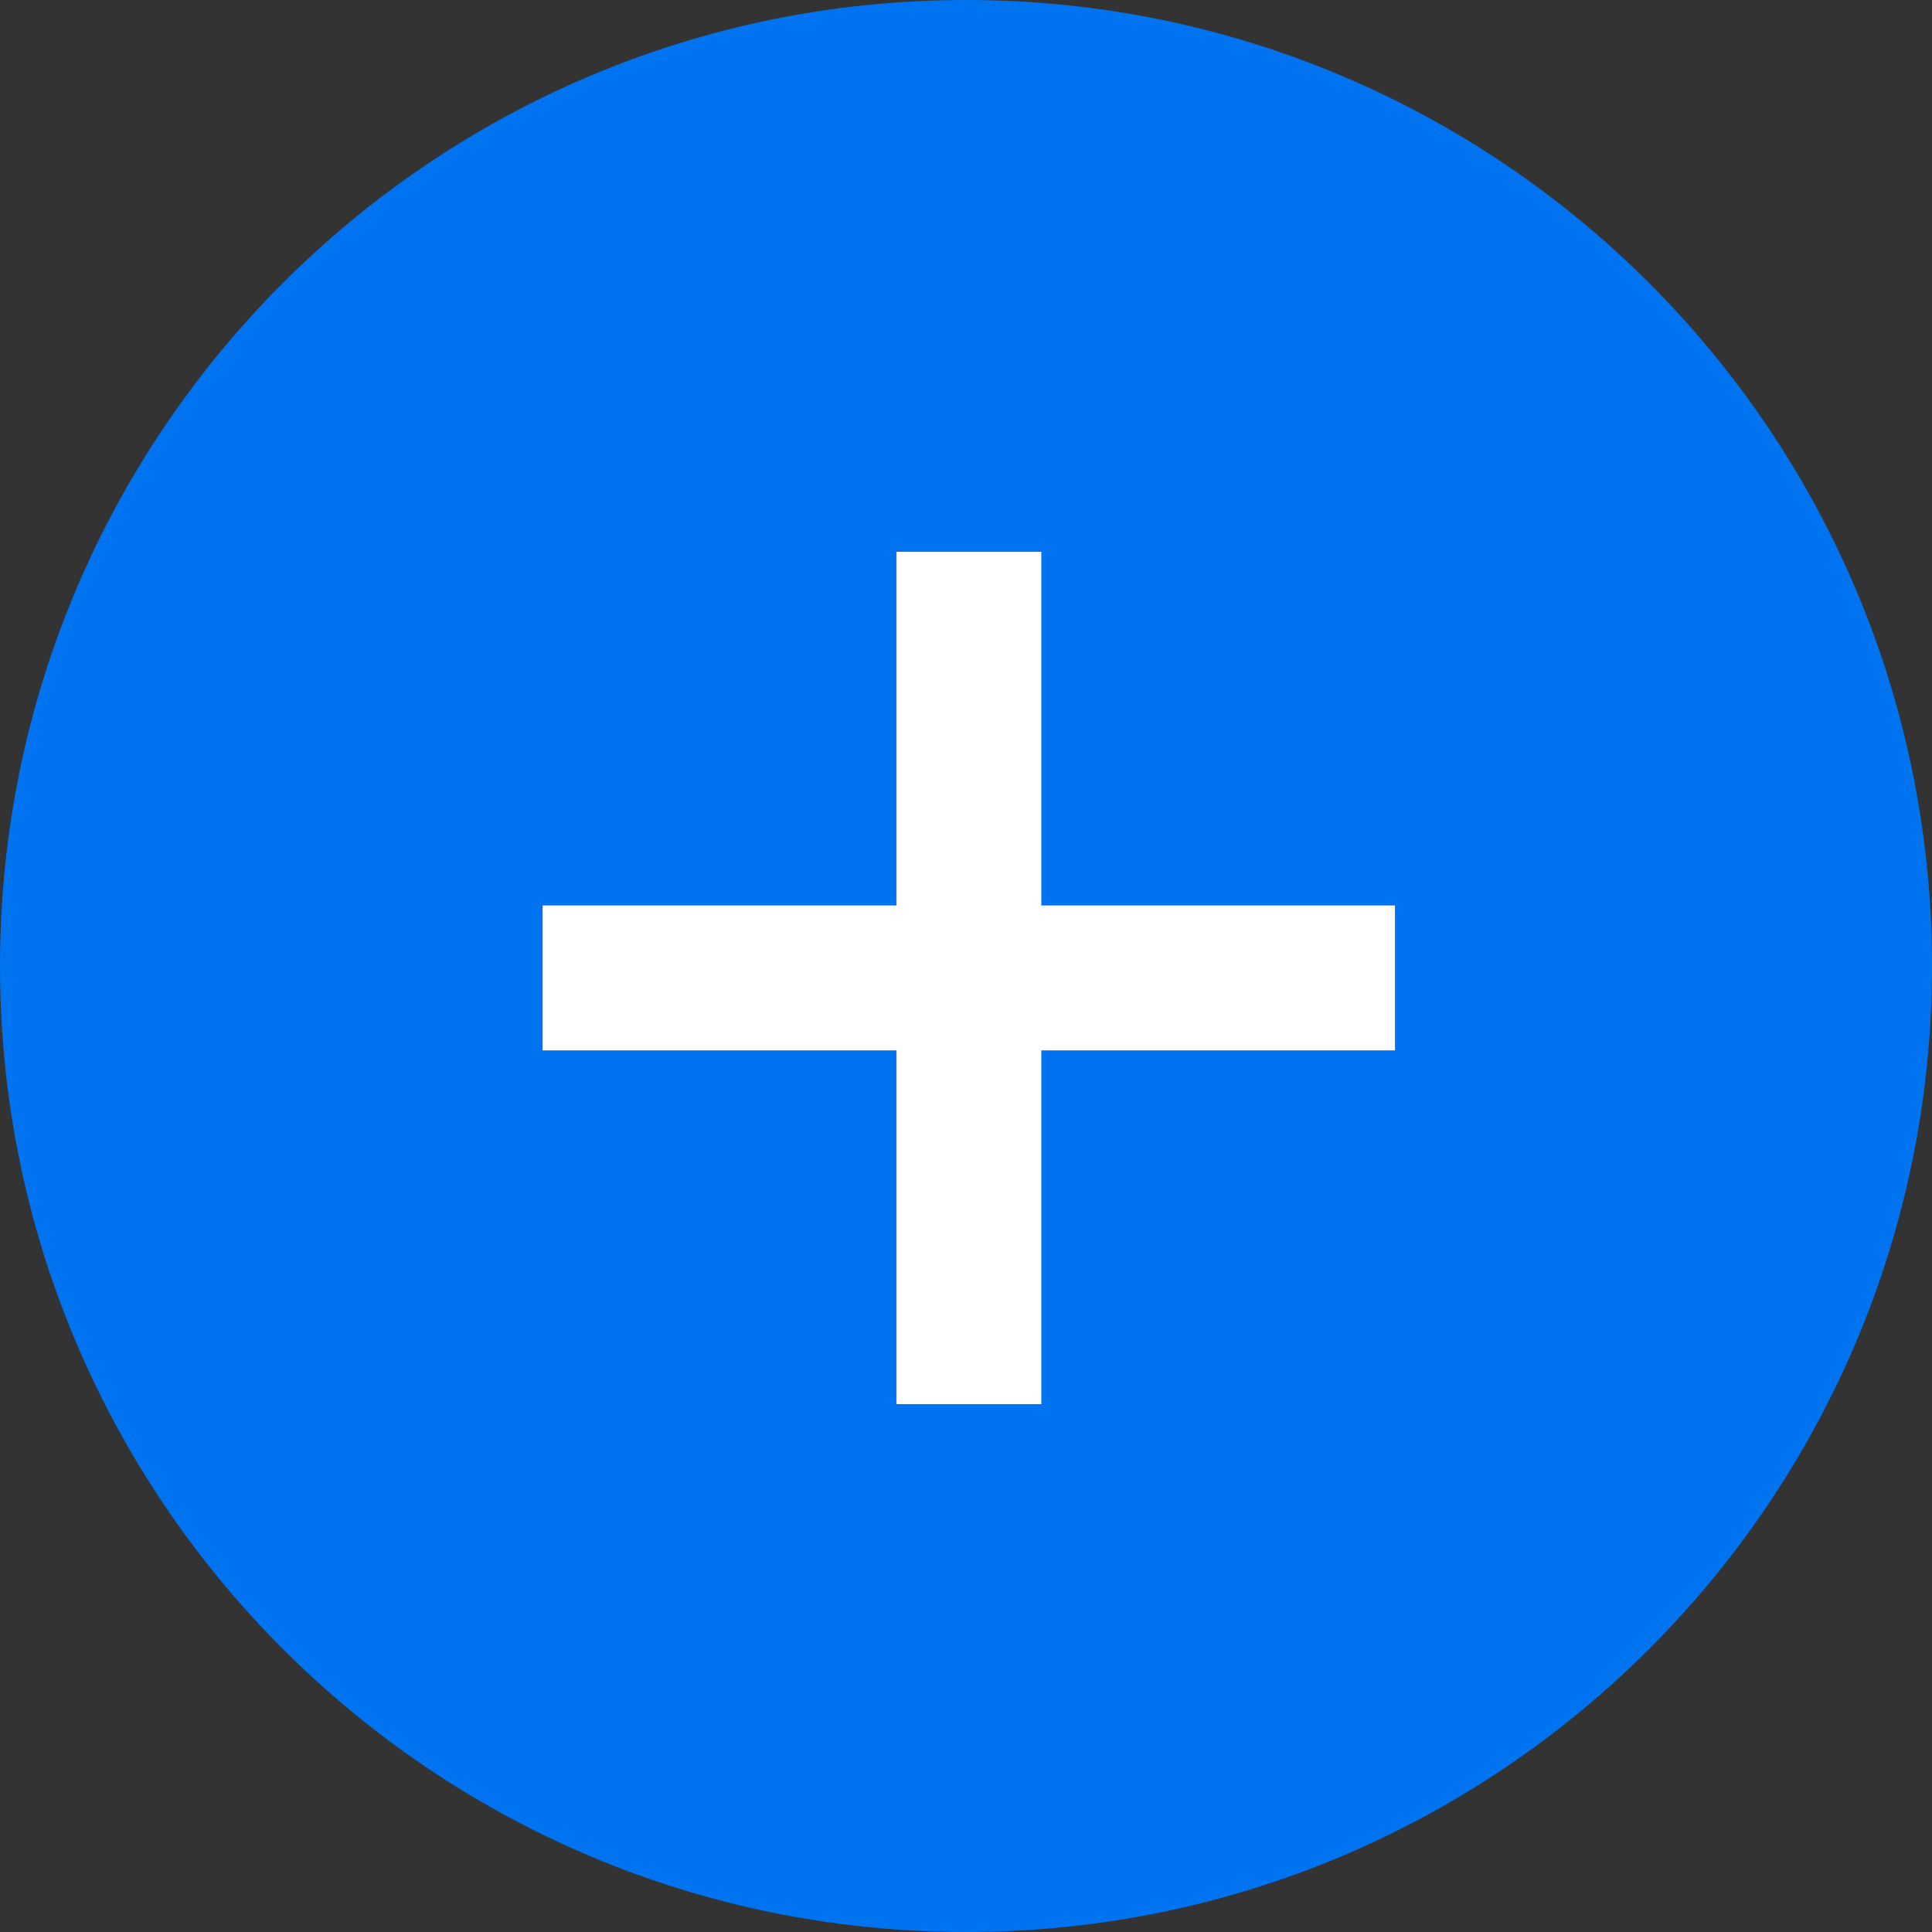
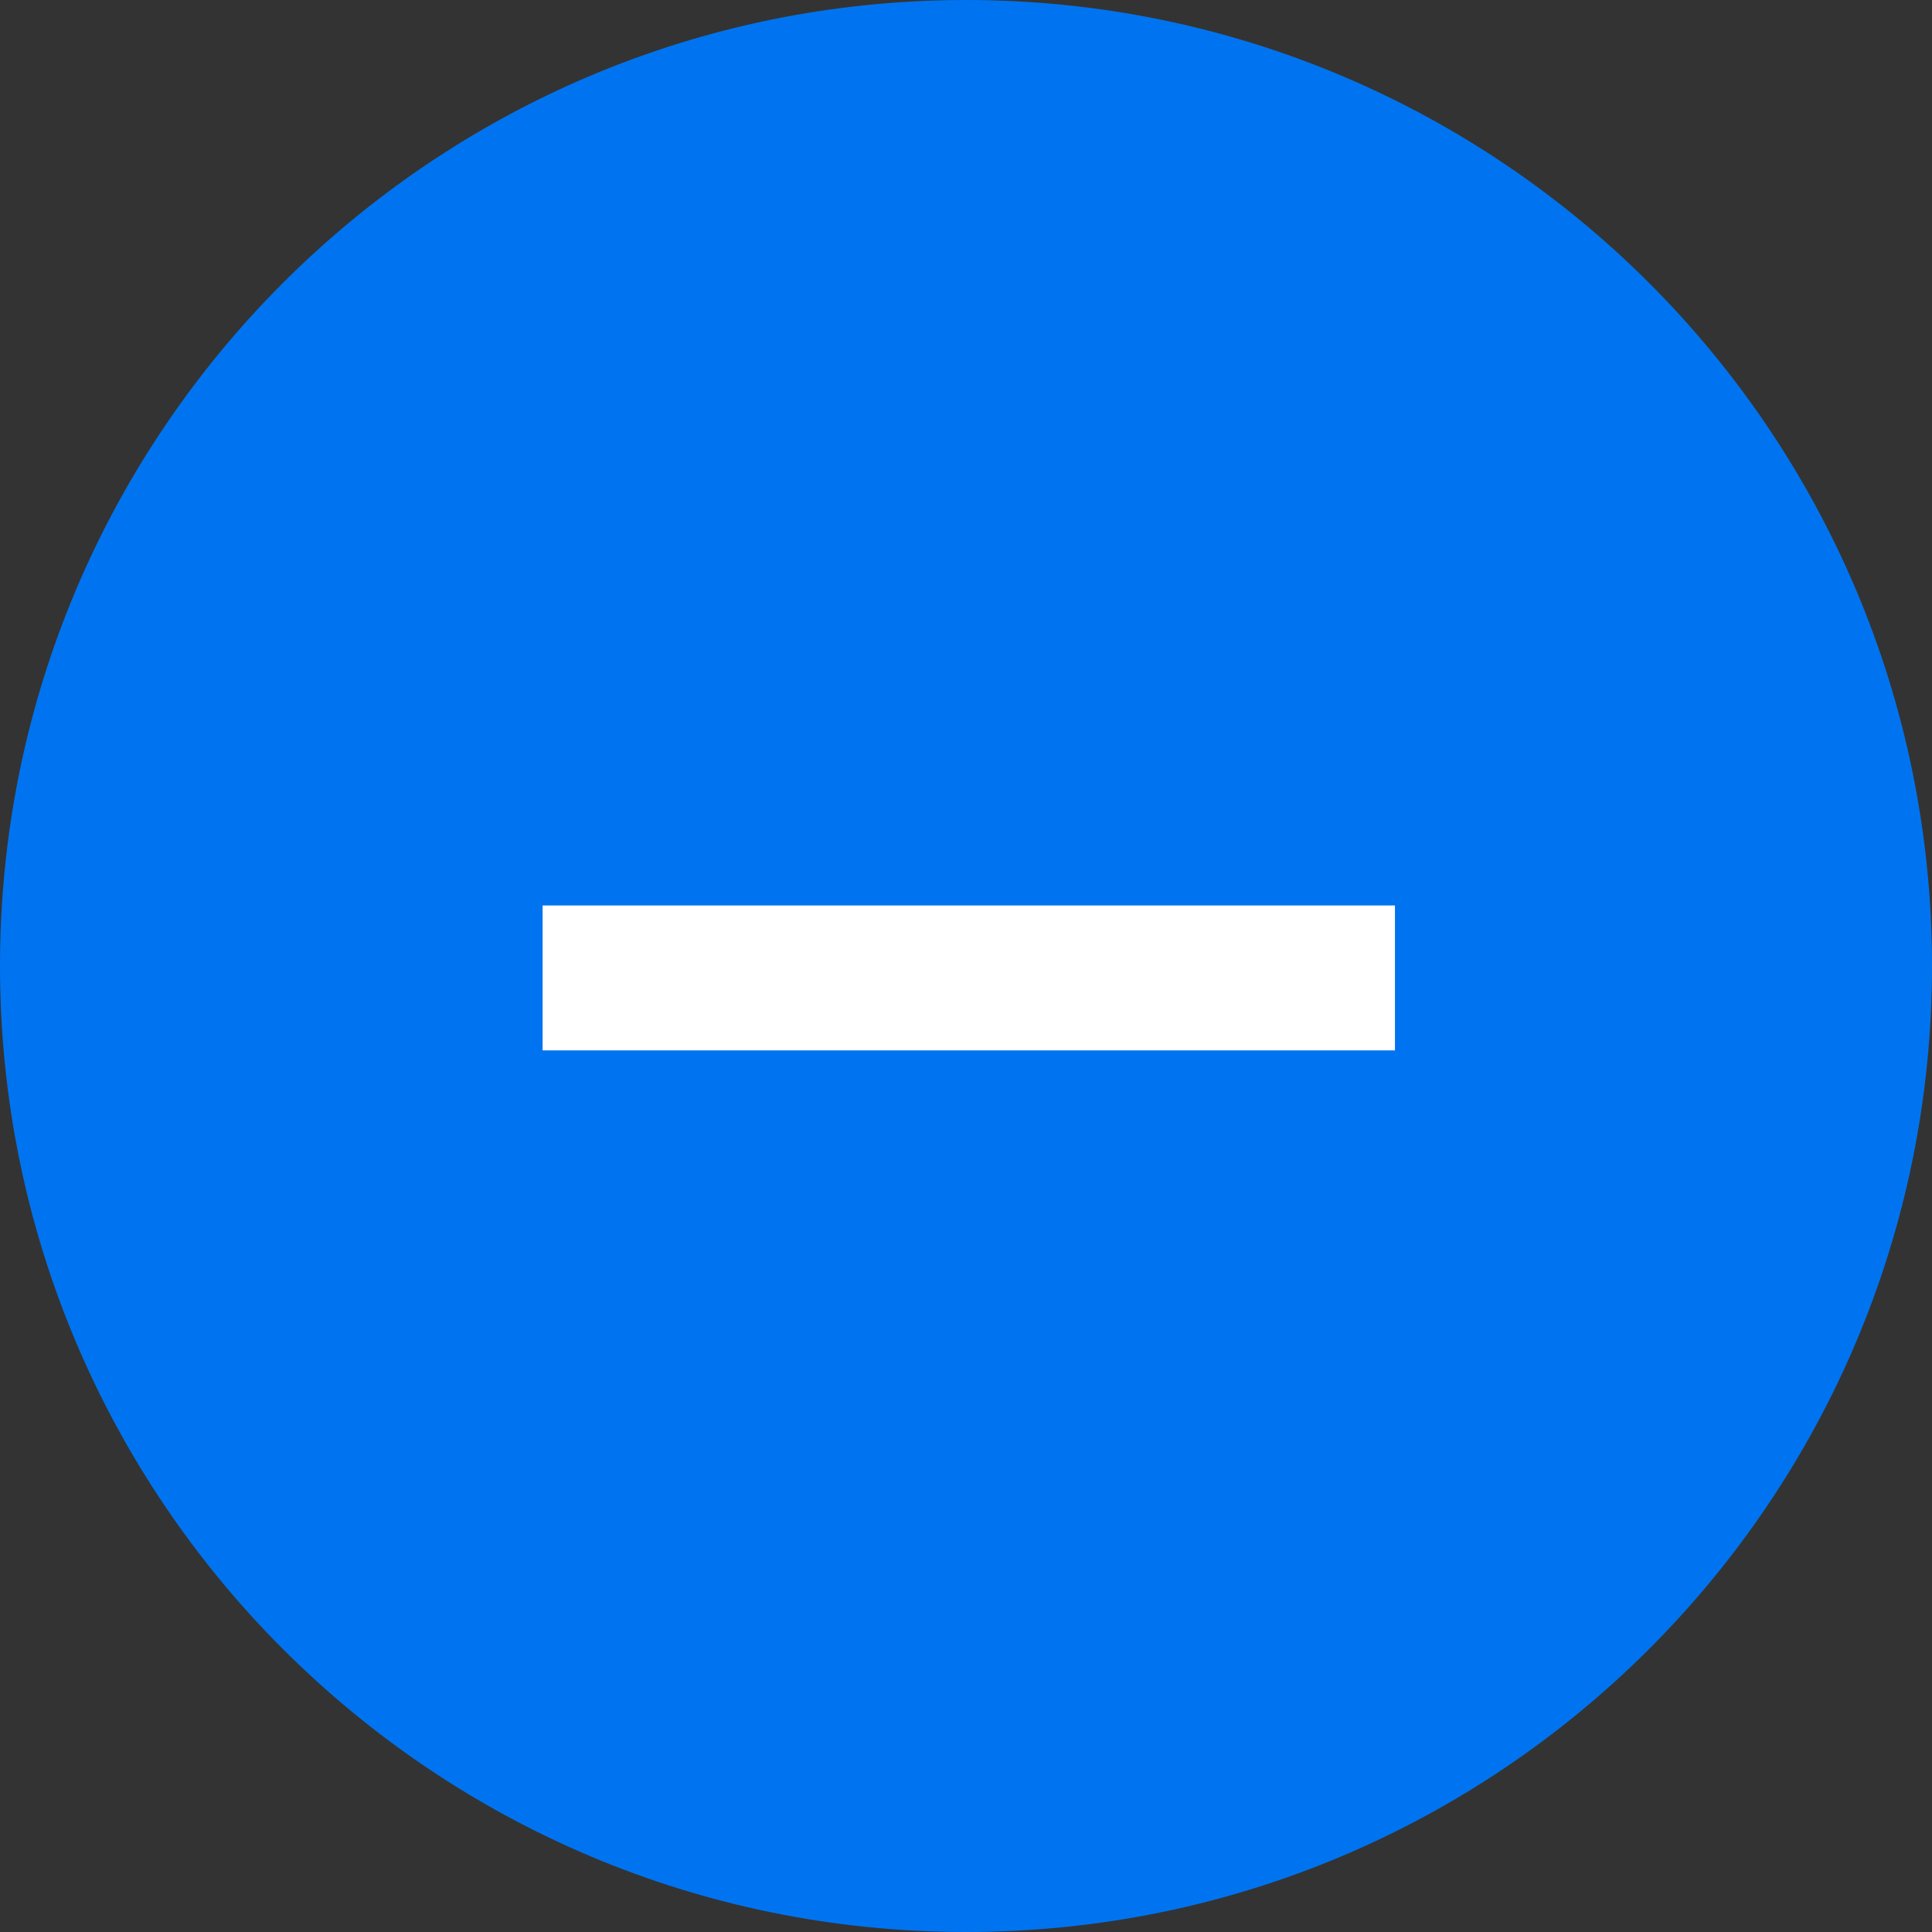
<svg xmlns="http://www.w3.org/2000/svg" width="40" height="40" viewBox="0 0 40 40" fill="none">
  <rect x="0" y="0" width="40" height="40" fill="#333333" stroke="none" />
  <path d="M20 40C31.046 40 40 31.046 40 20C40 8.954 31.046 0 20 0C8.954 0 0 8.954 0 20C0 31.046 8.954 40 20 40Z" fill="#0074F0" />
-   <path d="M20.059 11.424V29.071" stroke="white" stroke-width="3" stroke-miterlimit="10" />
  <path d="M28.881 20.247H11.234" stroke="white" stroke-width="3" stroke-miterlimit="10" />
</svg>